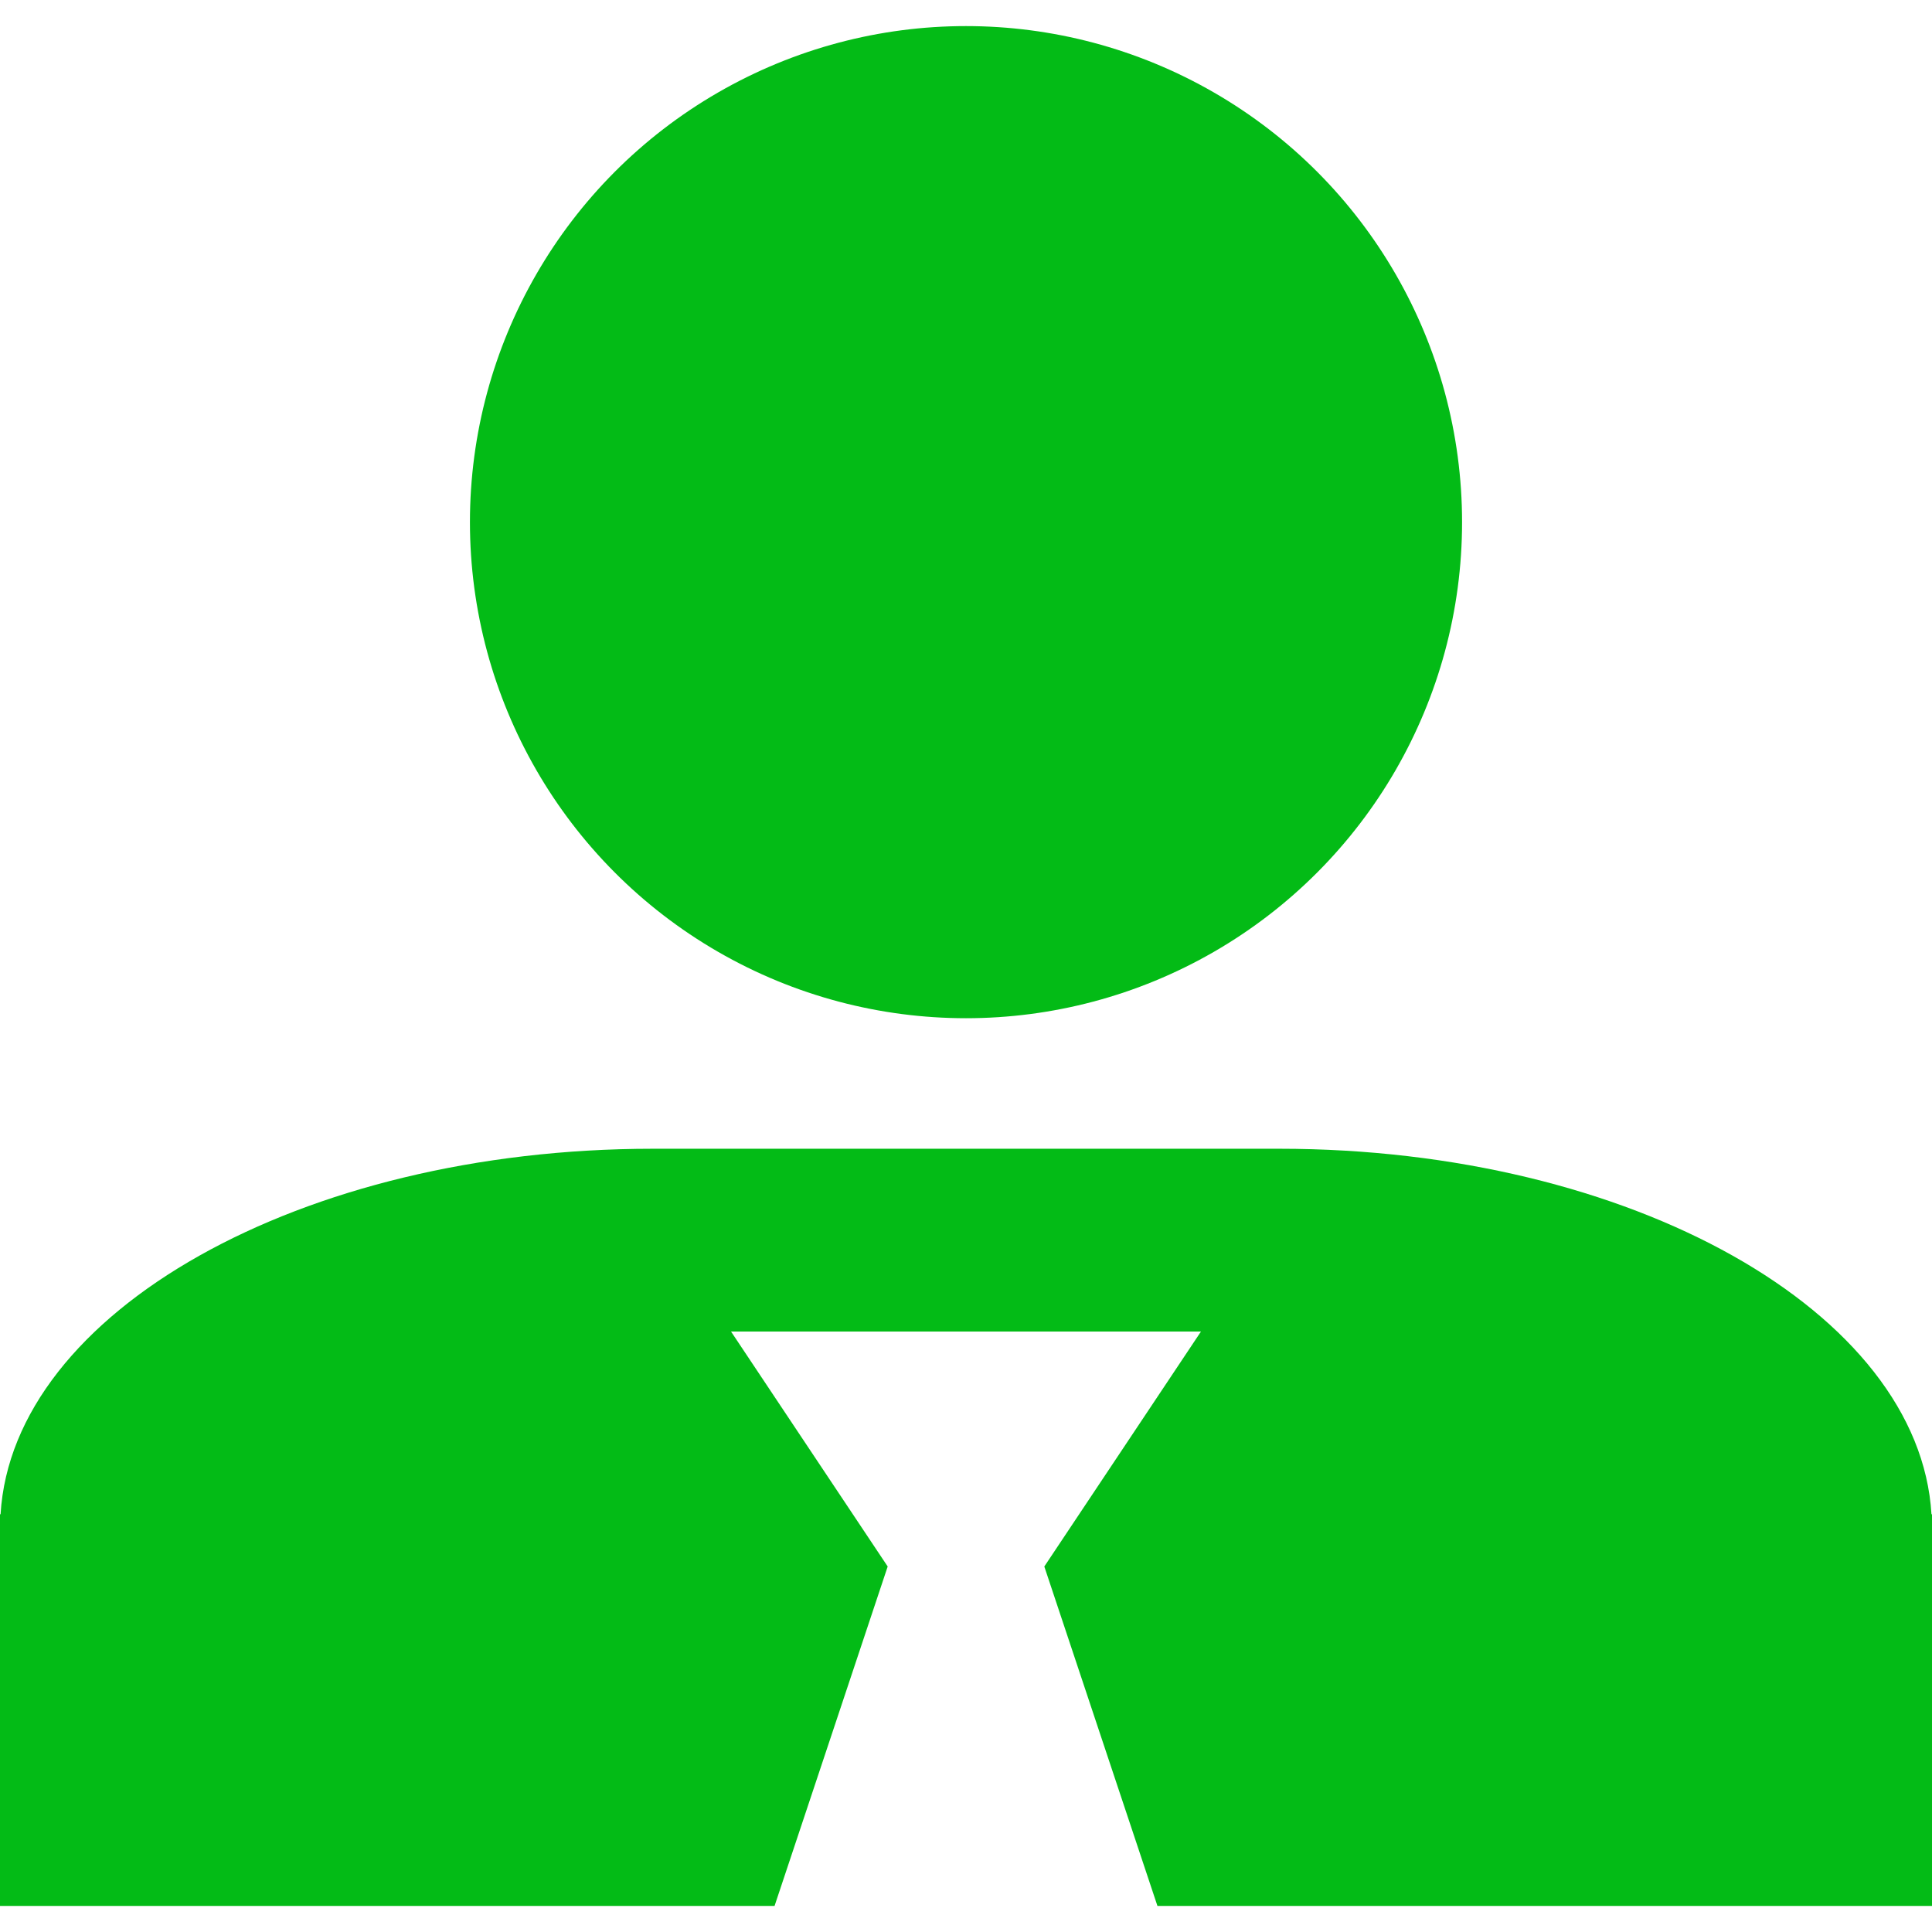
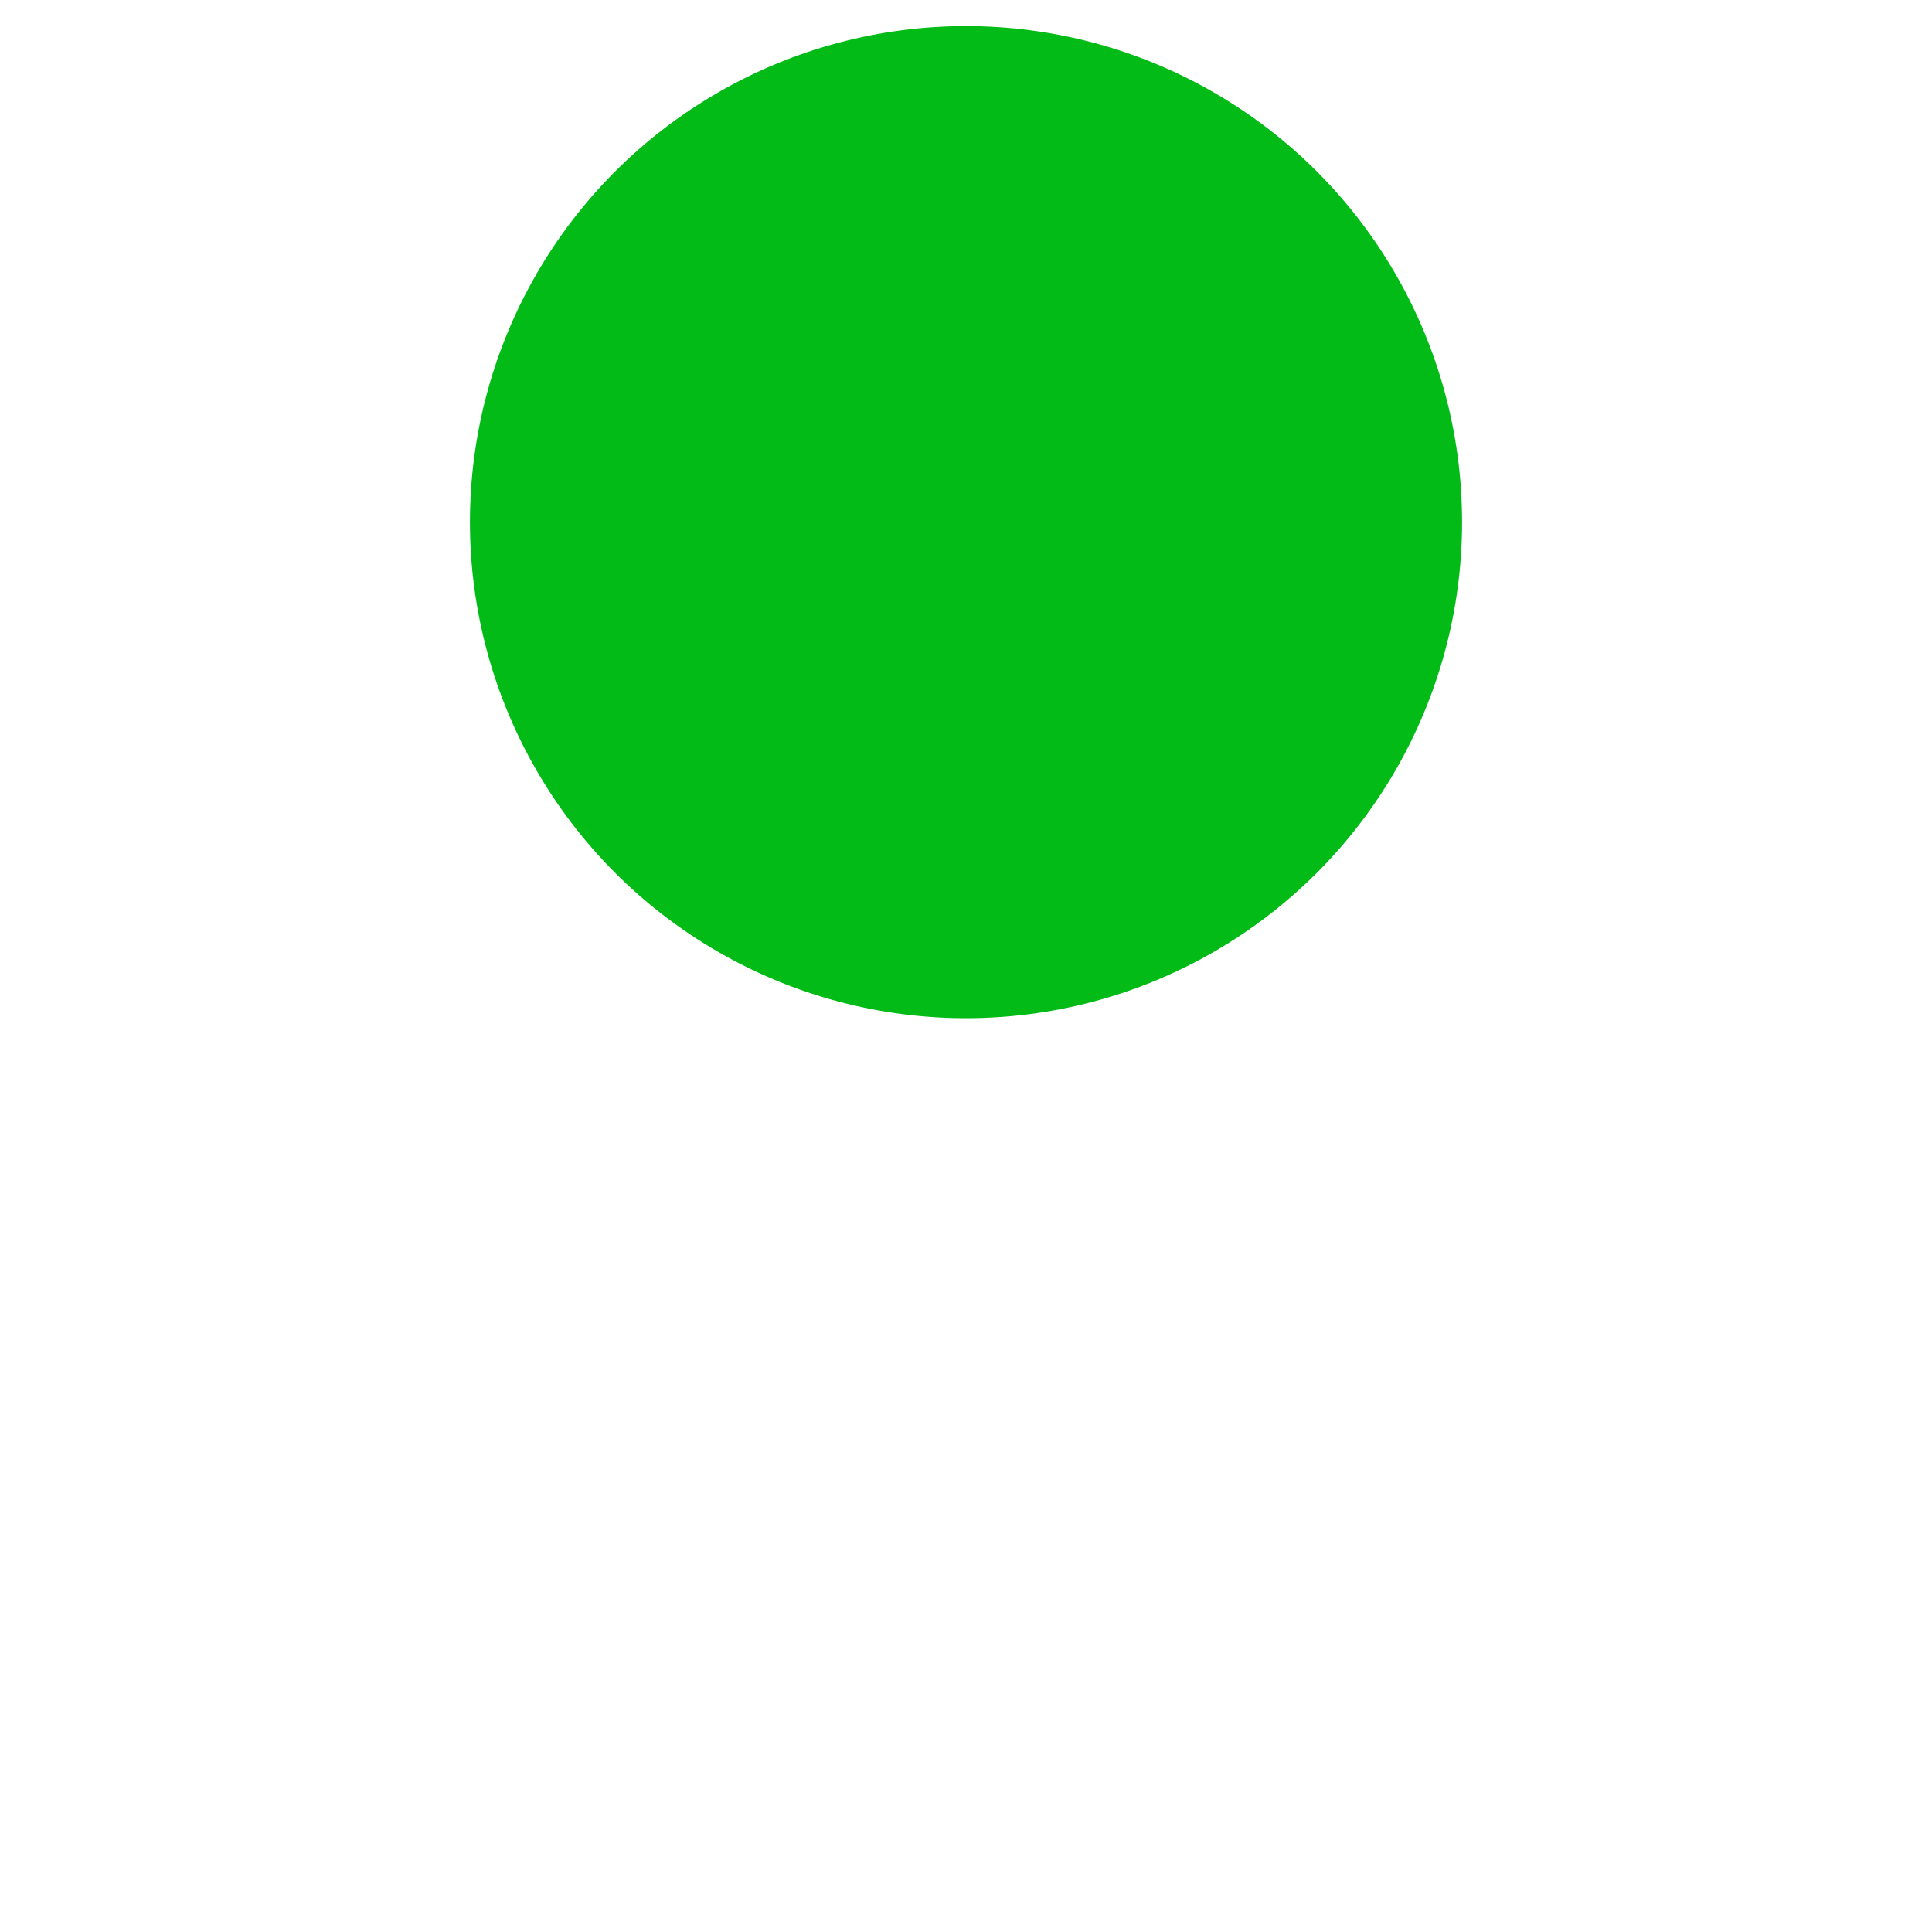
<svg xmlns="http://www.w3.org/2000/svg" id="Capa_1" x="0px" y="0px" viewBox="0 0 47.838 47.838" style="enable-background:new 0 0 47.838 47.838;" xml:space="preserve" width="512px" height="512px" class="">
  <g>
    <g>
      <g>
        <circle cx="23.919" cy="12.929" r="12.283" data-original="#000000" class="active-path" data-old_color="#000000" fill="#03BB16" />
      </g>
    </g>
    <g>
      <g>
-         <path d="M47.825,37.495c-0.297-5.007-7.446-9.051-16.148-9.051H16.162c-8.702,0-15.851,4.044-16.148,9.051H0v9.697h19.179 l2.801-8.404l-3.879-5.818h11.636l-3.879,5.818l2.801,8.404h19.179v-9.697H47.825z" data-original="#000000" class="active-path" data-old_color="#000000" fill="#03BB16" />
-       </g>
+         </g>
    </g>
  </g>
</svg>